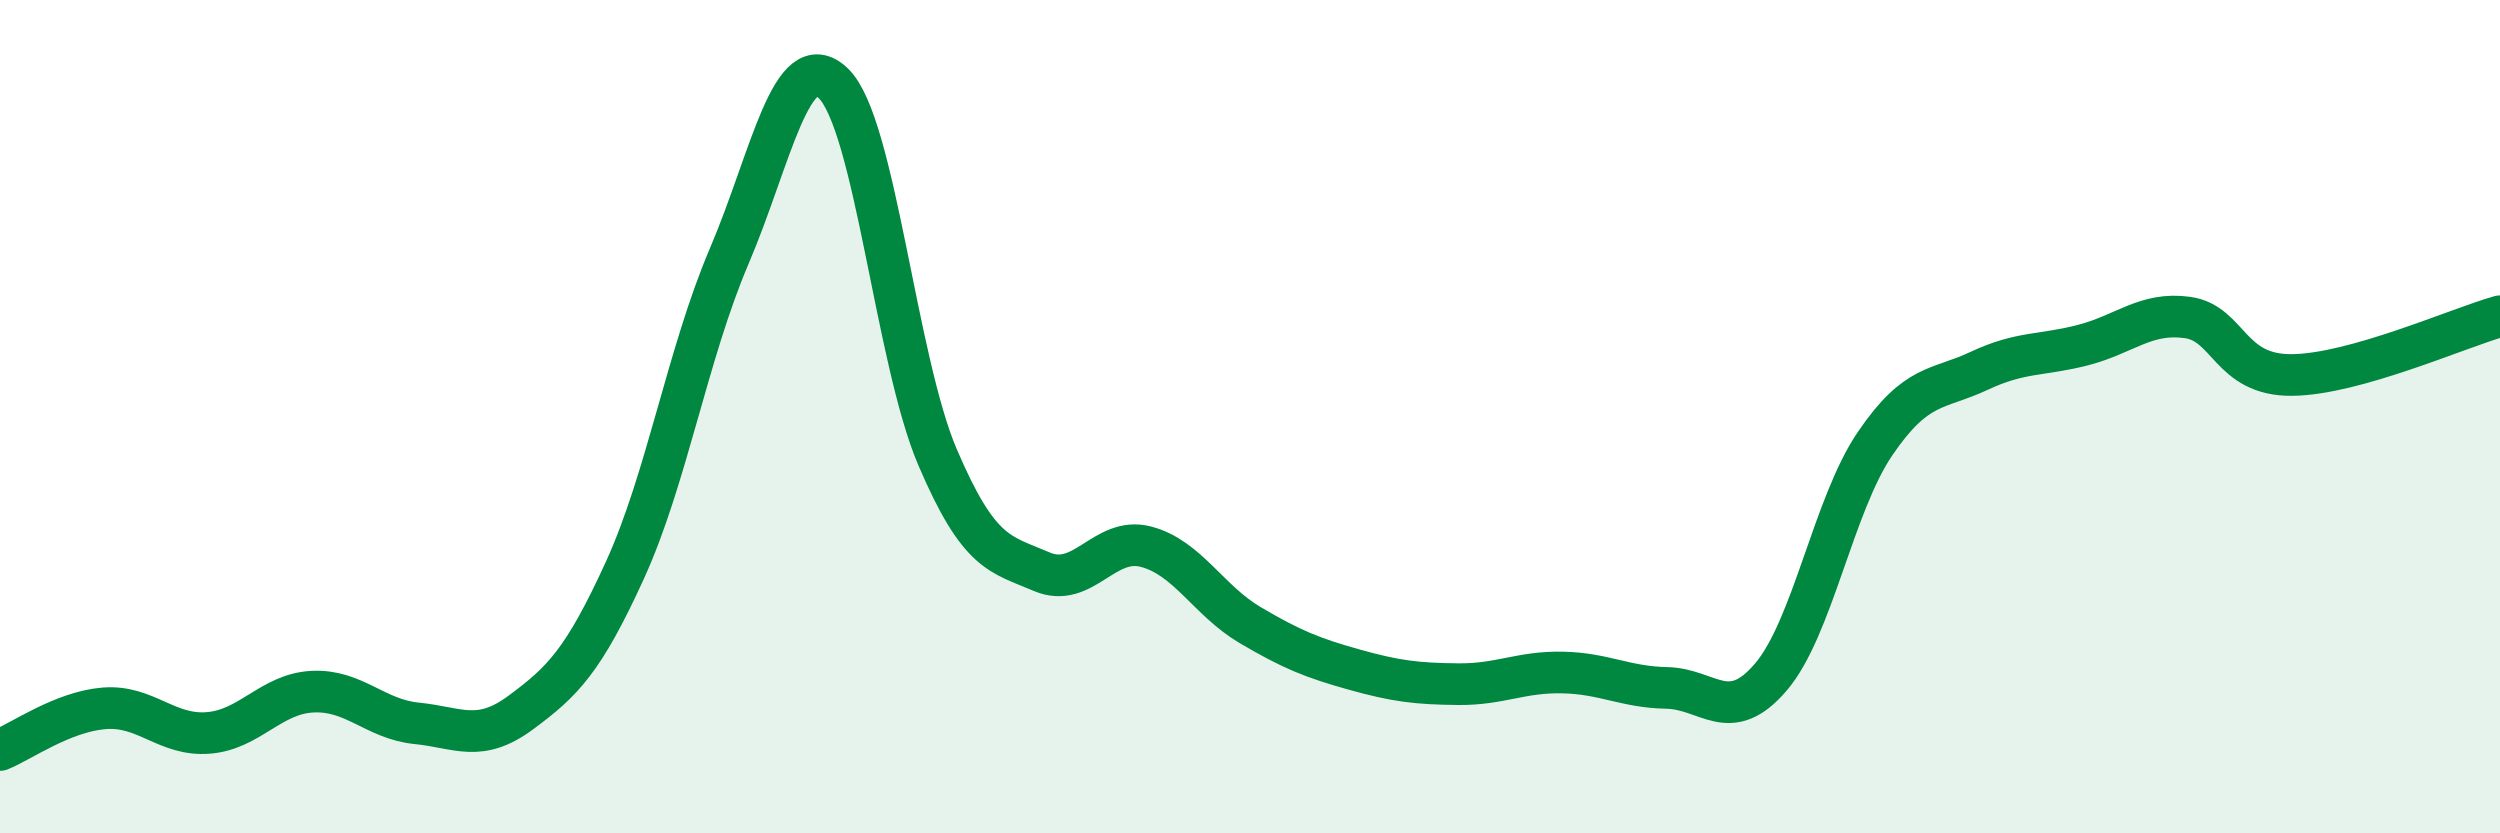
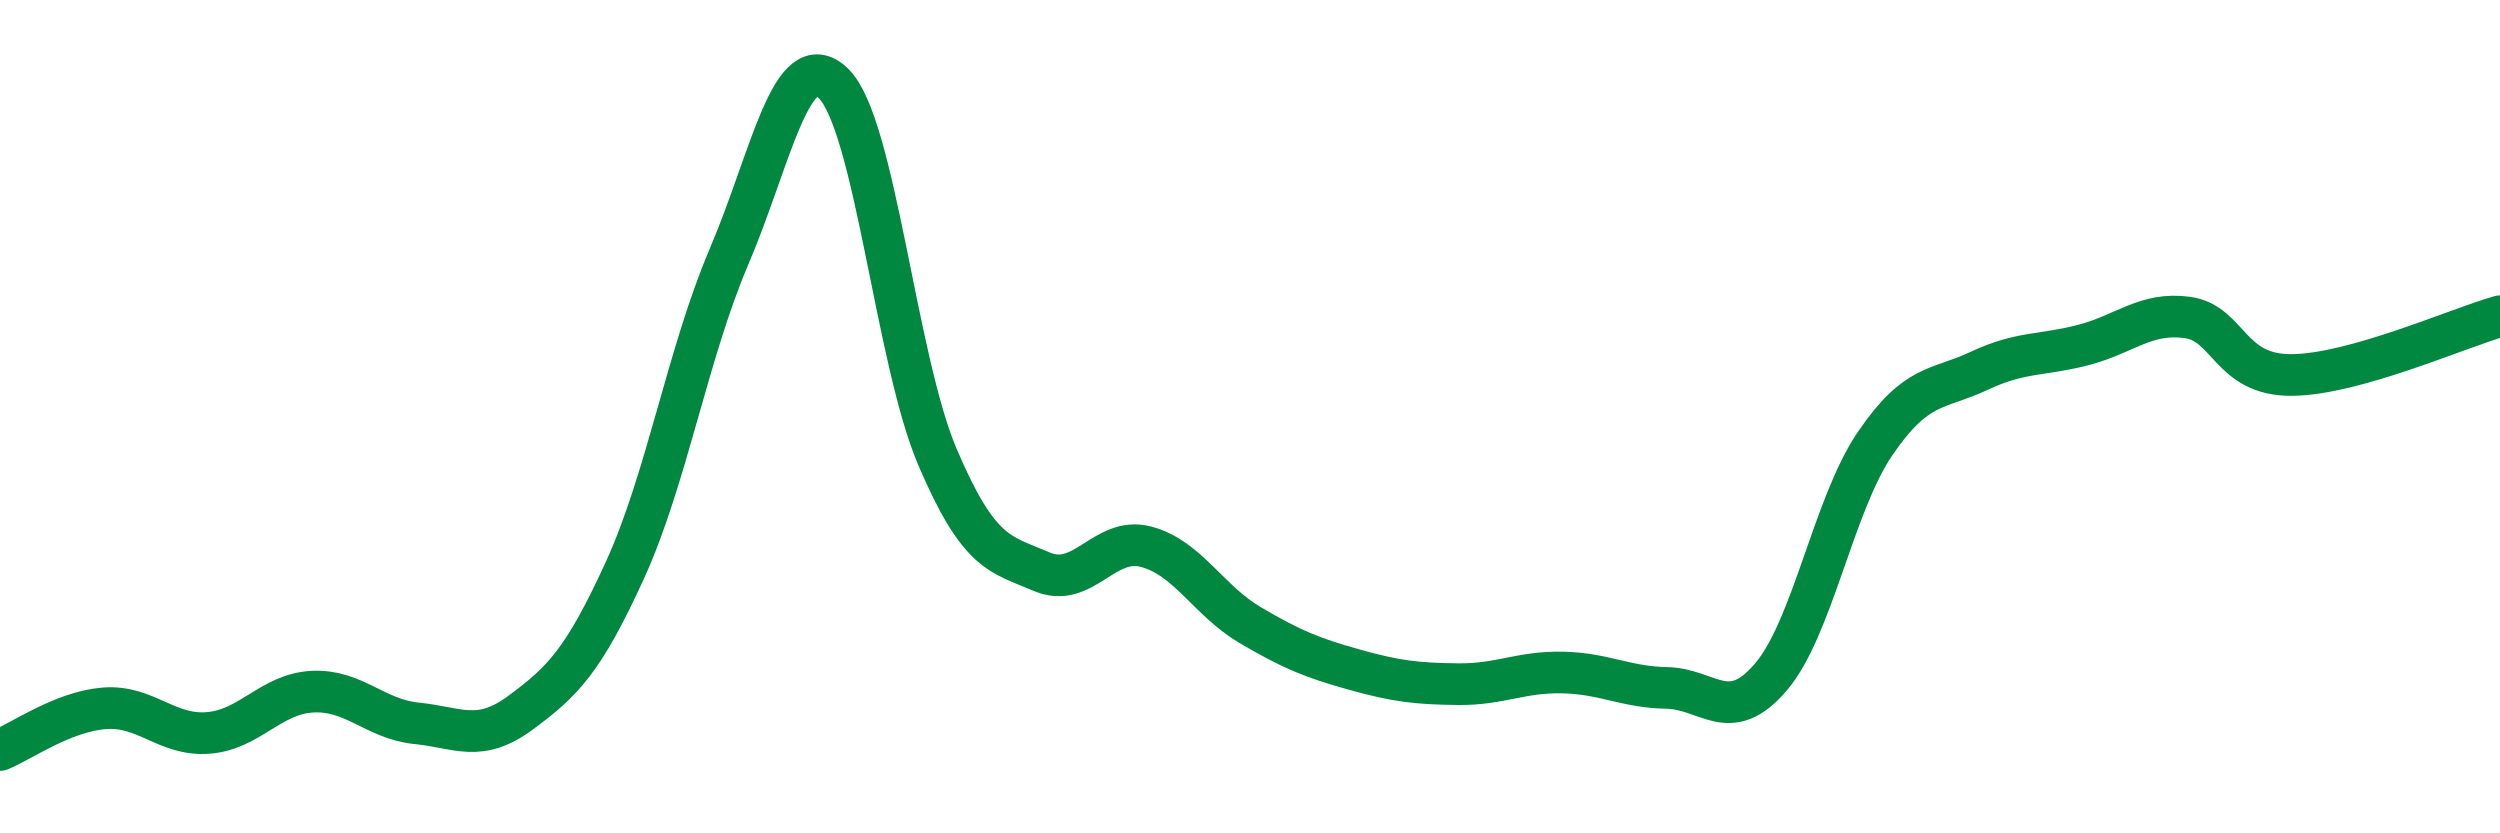
<svg xmlns="http://www.w3.org/2000/svg" width="60" height="20" viewBox="0 0 60 20">
-   <path d="M 0,18 C 0.5,17.8 1.5,17.08 2.5,17 C 3.5,16.92 4,17.67 5,17.59 C 6,17.51 6.5,16.65 7.5,16.6 C 8.5,16.55 9,17.26 10,17.36 C 11,17.46 11.5,17.84 12.5,17.1 C 13.5,16.36 14,15.87 15,13.68 C 16,11.49 16.5,8.49 17.5,6.15 C 18.5,3.81 19,1.04 20,2 C 21,2.96 21.5,8.63 22.5,10.97 C 23.5,13.31 24,13.29 25,13.72 C 26,14.15 26.5,12.86 27.5,13.12 C 28.5,13.38 29,14.41 30,15 C 31,15.59 31.5,15.79 32.5,16.07 C 33.5,16.35 34,16.41 35,16.42 C 36,16.43 36.5,16.12 37.5,16.14 C 38.5,16.16 39,16.49 40,16.51 C 41,16.53 41.5,17.42 42.5,16.25 C 43.5,15.08 44,12.12 45,10.65 C 46,9.18 46.5,9.37 47.5,8.9 C 48.5,8.43 49,8.54 50,8.28 C 51,8.02 51.5,7.48 52.5,7.62 C 53.5,7.76 53.5,9.01 55,9 C 56.5,8.99 59,7.87 60,7.59L60 20L0 20Z" fill="#008740" opacity="0.1" stroke-linecap="round" stroke-linejoin="round" />
  <path d="M 0,18 C 0.5,17.8 1.5,17.08 2.5,17 C 3.5,16.92 4,17.67 5,17.59 C 6,17.51 6.5,16.65 7.5,16.6 C 8.5,16.55 9,17.26 10,17.36 C 11,17.46 11.5,17.84 12.5,17.1 C 13.5,16.36 14,15.87 15,13.68 C 16,11.49 16.5,8.49 17.5,6.15 C 18.5,3.81 19,1.04 20,2 C 21,2.96 21.5,8.63 22.5,10.97 C 23.5,13.31 24,13.29 25,13.72 C 26,14.15 26.5,12.86 27.5,13.12 C 28.5,13.38 29,14.41 30,15 C 31,15.59 31.5,15.79 32.5,16.07 C 33.5,16.35 34,16.41 35,16.42 C 36,16.43 36.5,16.12 37.5,16.14 C 38.5,16.16 39,16.49 40,16.51 C 41,16.53 41.5,17.42 42.5,16.25 C 43.5,15.08 44,12.12 45,10.65 C 46,9.18 46.5,9.37 47.5,8.9 C 48.5,8.43 49,8.54 50,8.28 C 51,8.02 51.5,7.48 52.5,7.62 C 53.5,7.76 53.5,9.01 55,9 C 56.5,8.99 59,7.87 60,7.59" stroke="#008740" stroke-width="1" fill="none" stroke-linecap="round" stroke-linejoin="round" />
</svg>